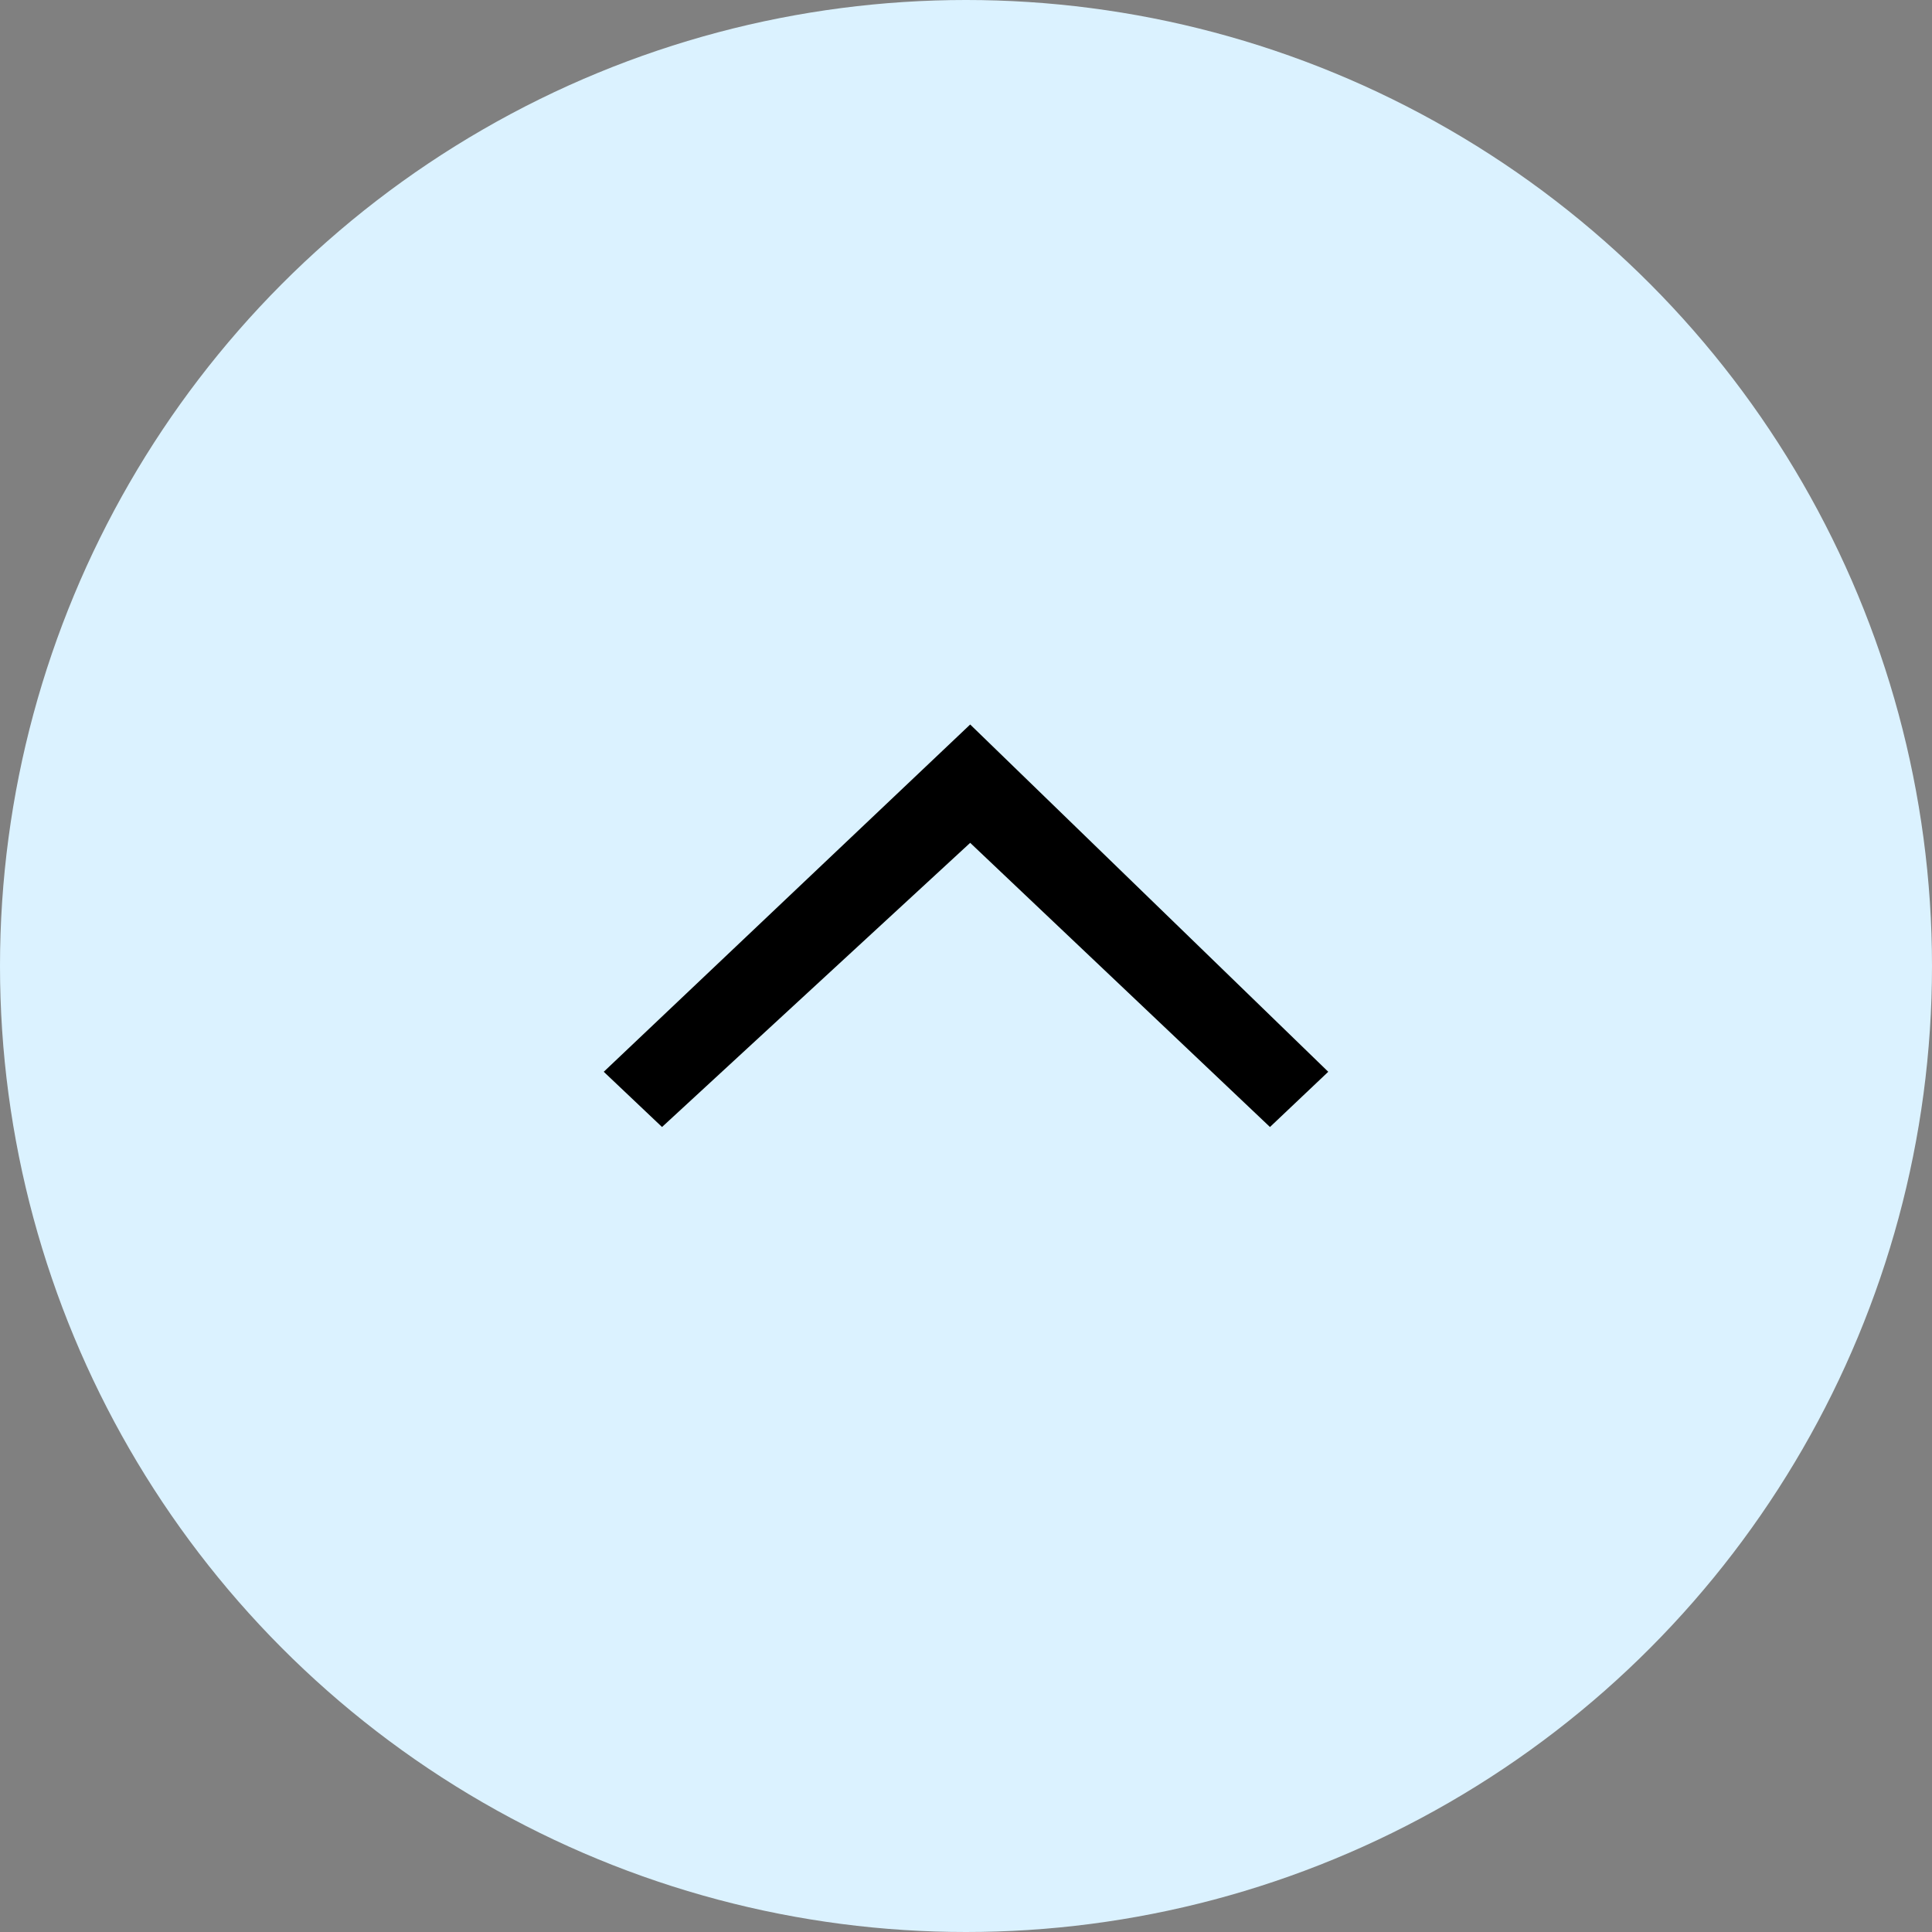
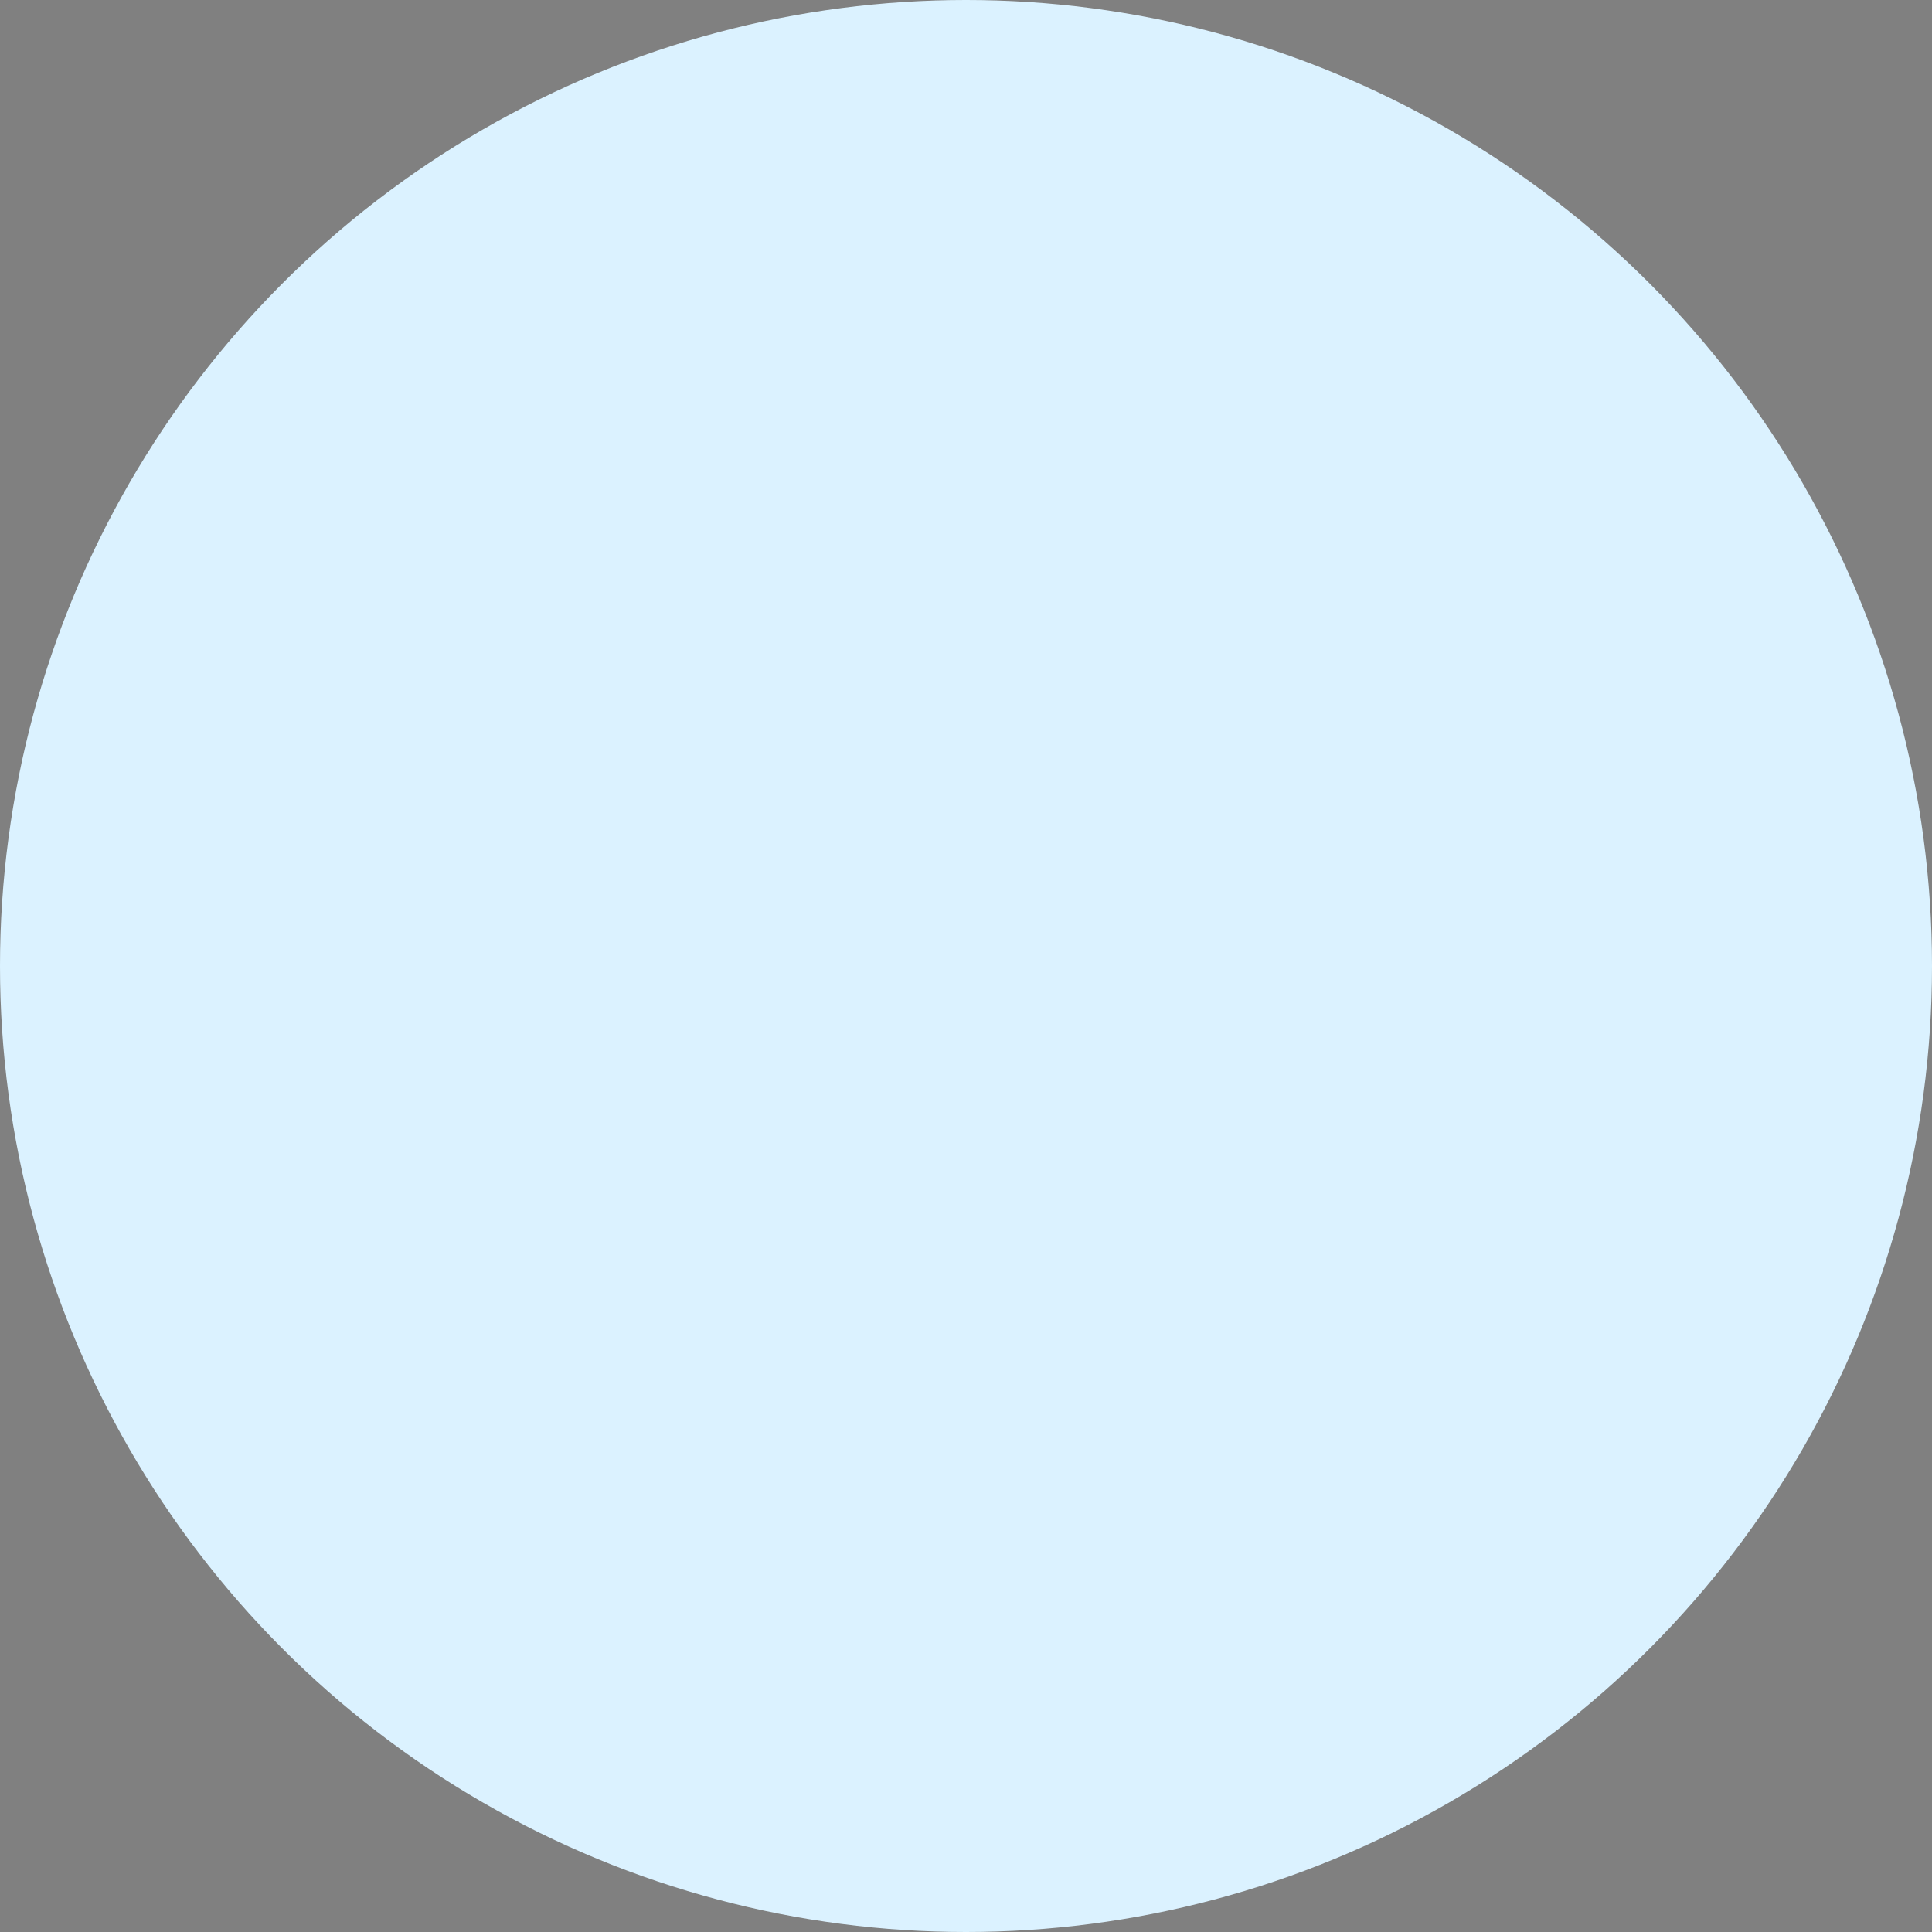
<svg xmlns="http://www.w3.org/2000/svg" width="24" height="24" fill="none">
  <rect width="100%" height="100%" fill="#808080" stroke="none" />
  <circle cx="12" cy="12" r="12" fill="#DBF2FF" />
  <g clip-path="url(#clip0)">
-     <path d="M16.5 13.314l-.724.686-3.724-3.53L8.224 14l-.724-.686L12.052 9l4.448 4.314z" fill="#000" />
+     <path d="M16.5 13.314l-.724.686-3.724-3.53L8.224 14l-.724-.686l4.448 4.314z" fill="#000" />
  </g>
  <defs>
    <clipPath id="clip0">
-       <path fill="#fff" transform="rotate(-90 11 5)" d="M0 0h8v12H0z" />
-     </clipPath>
+       </clipPath>
  </defs>
</svg>